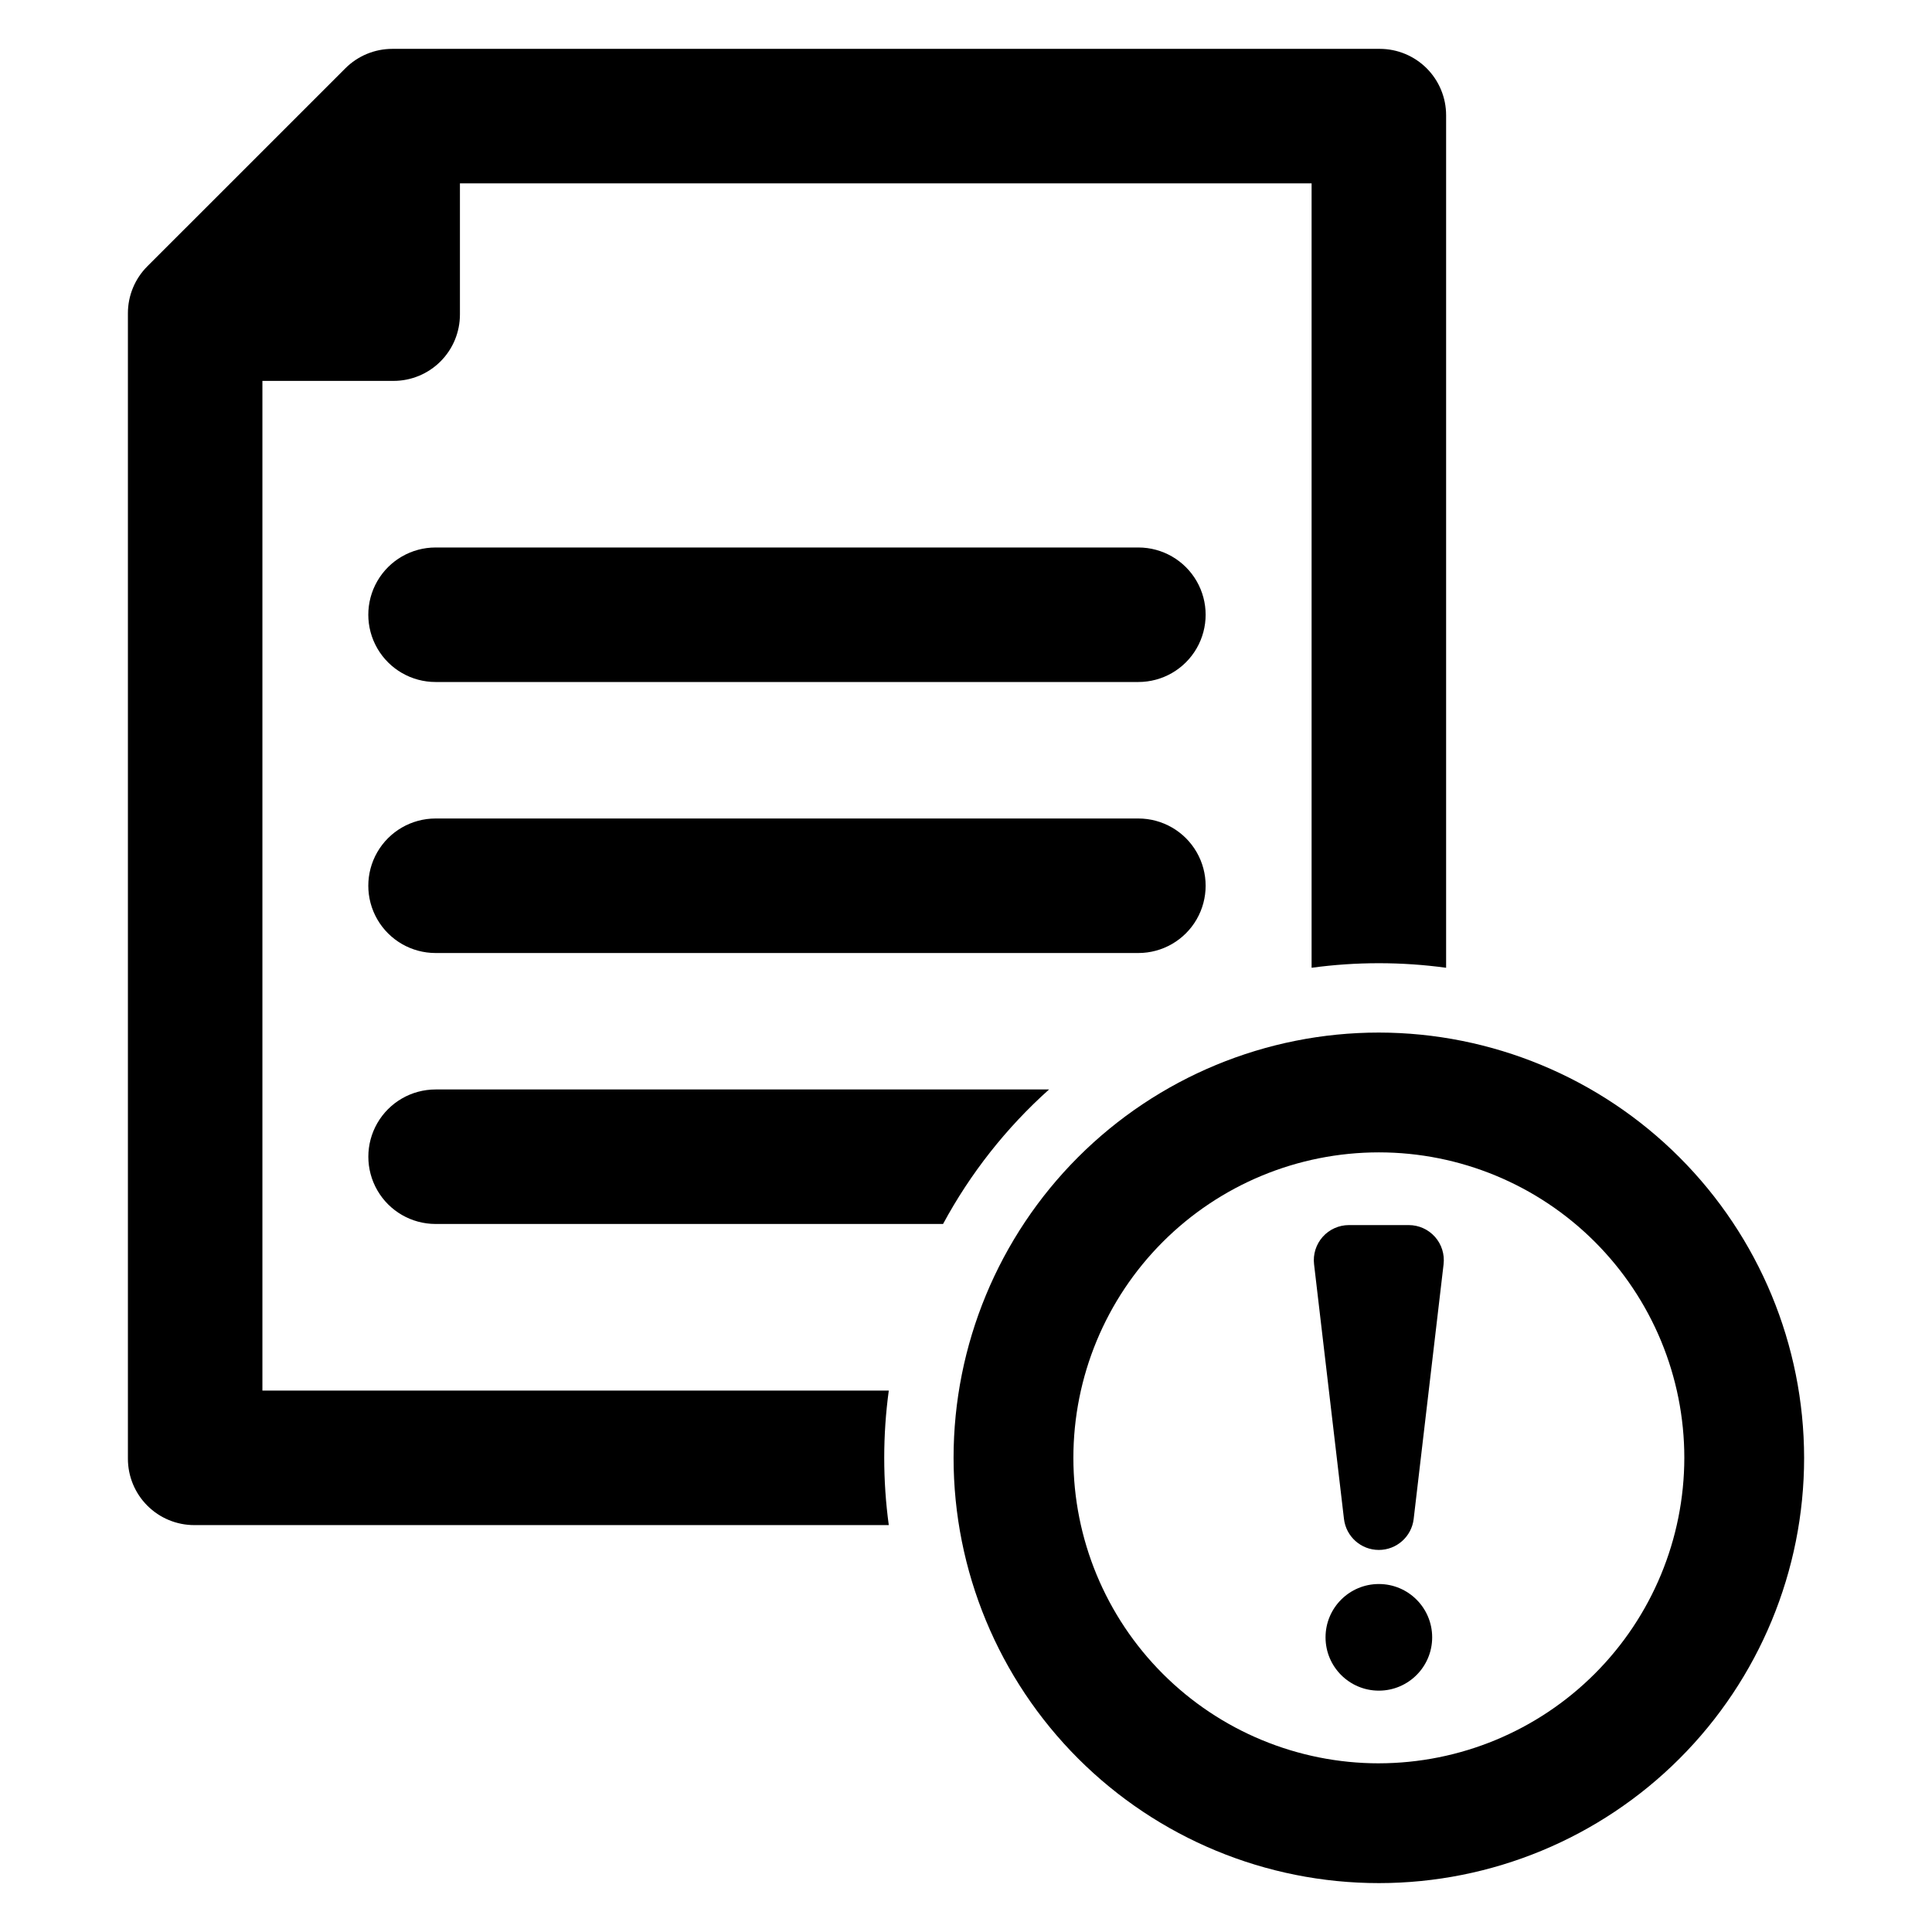
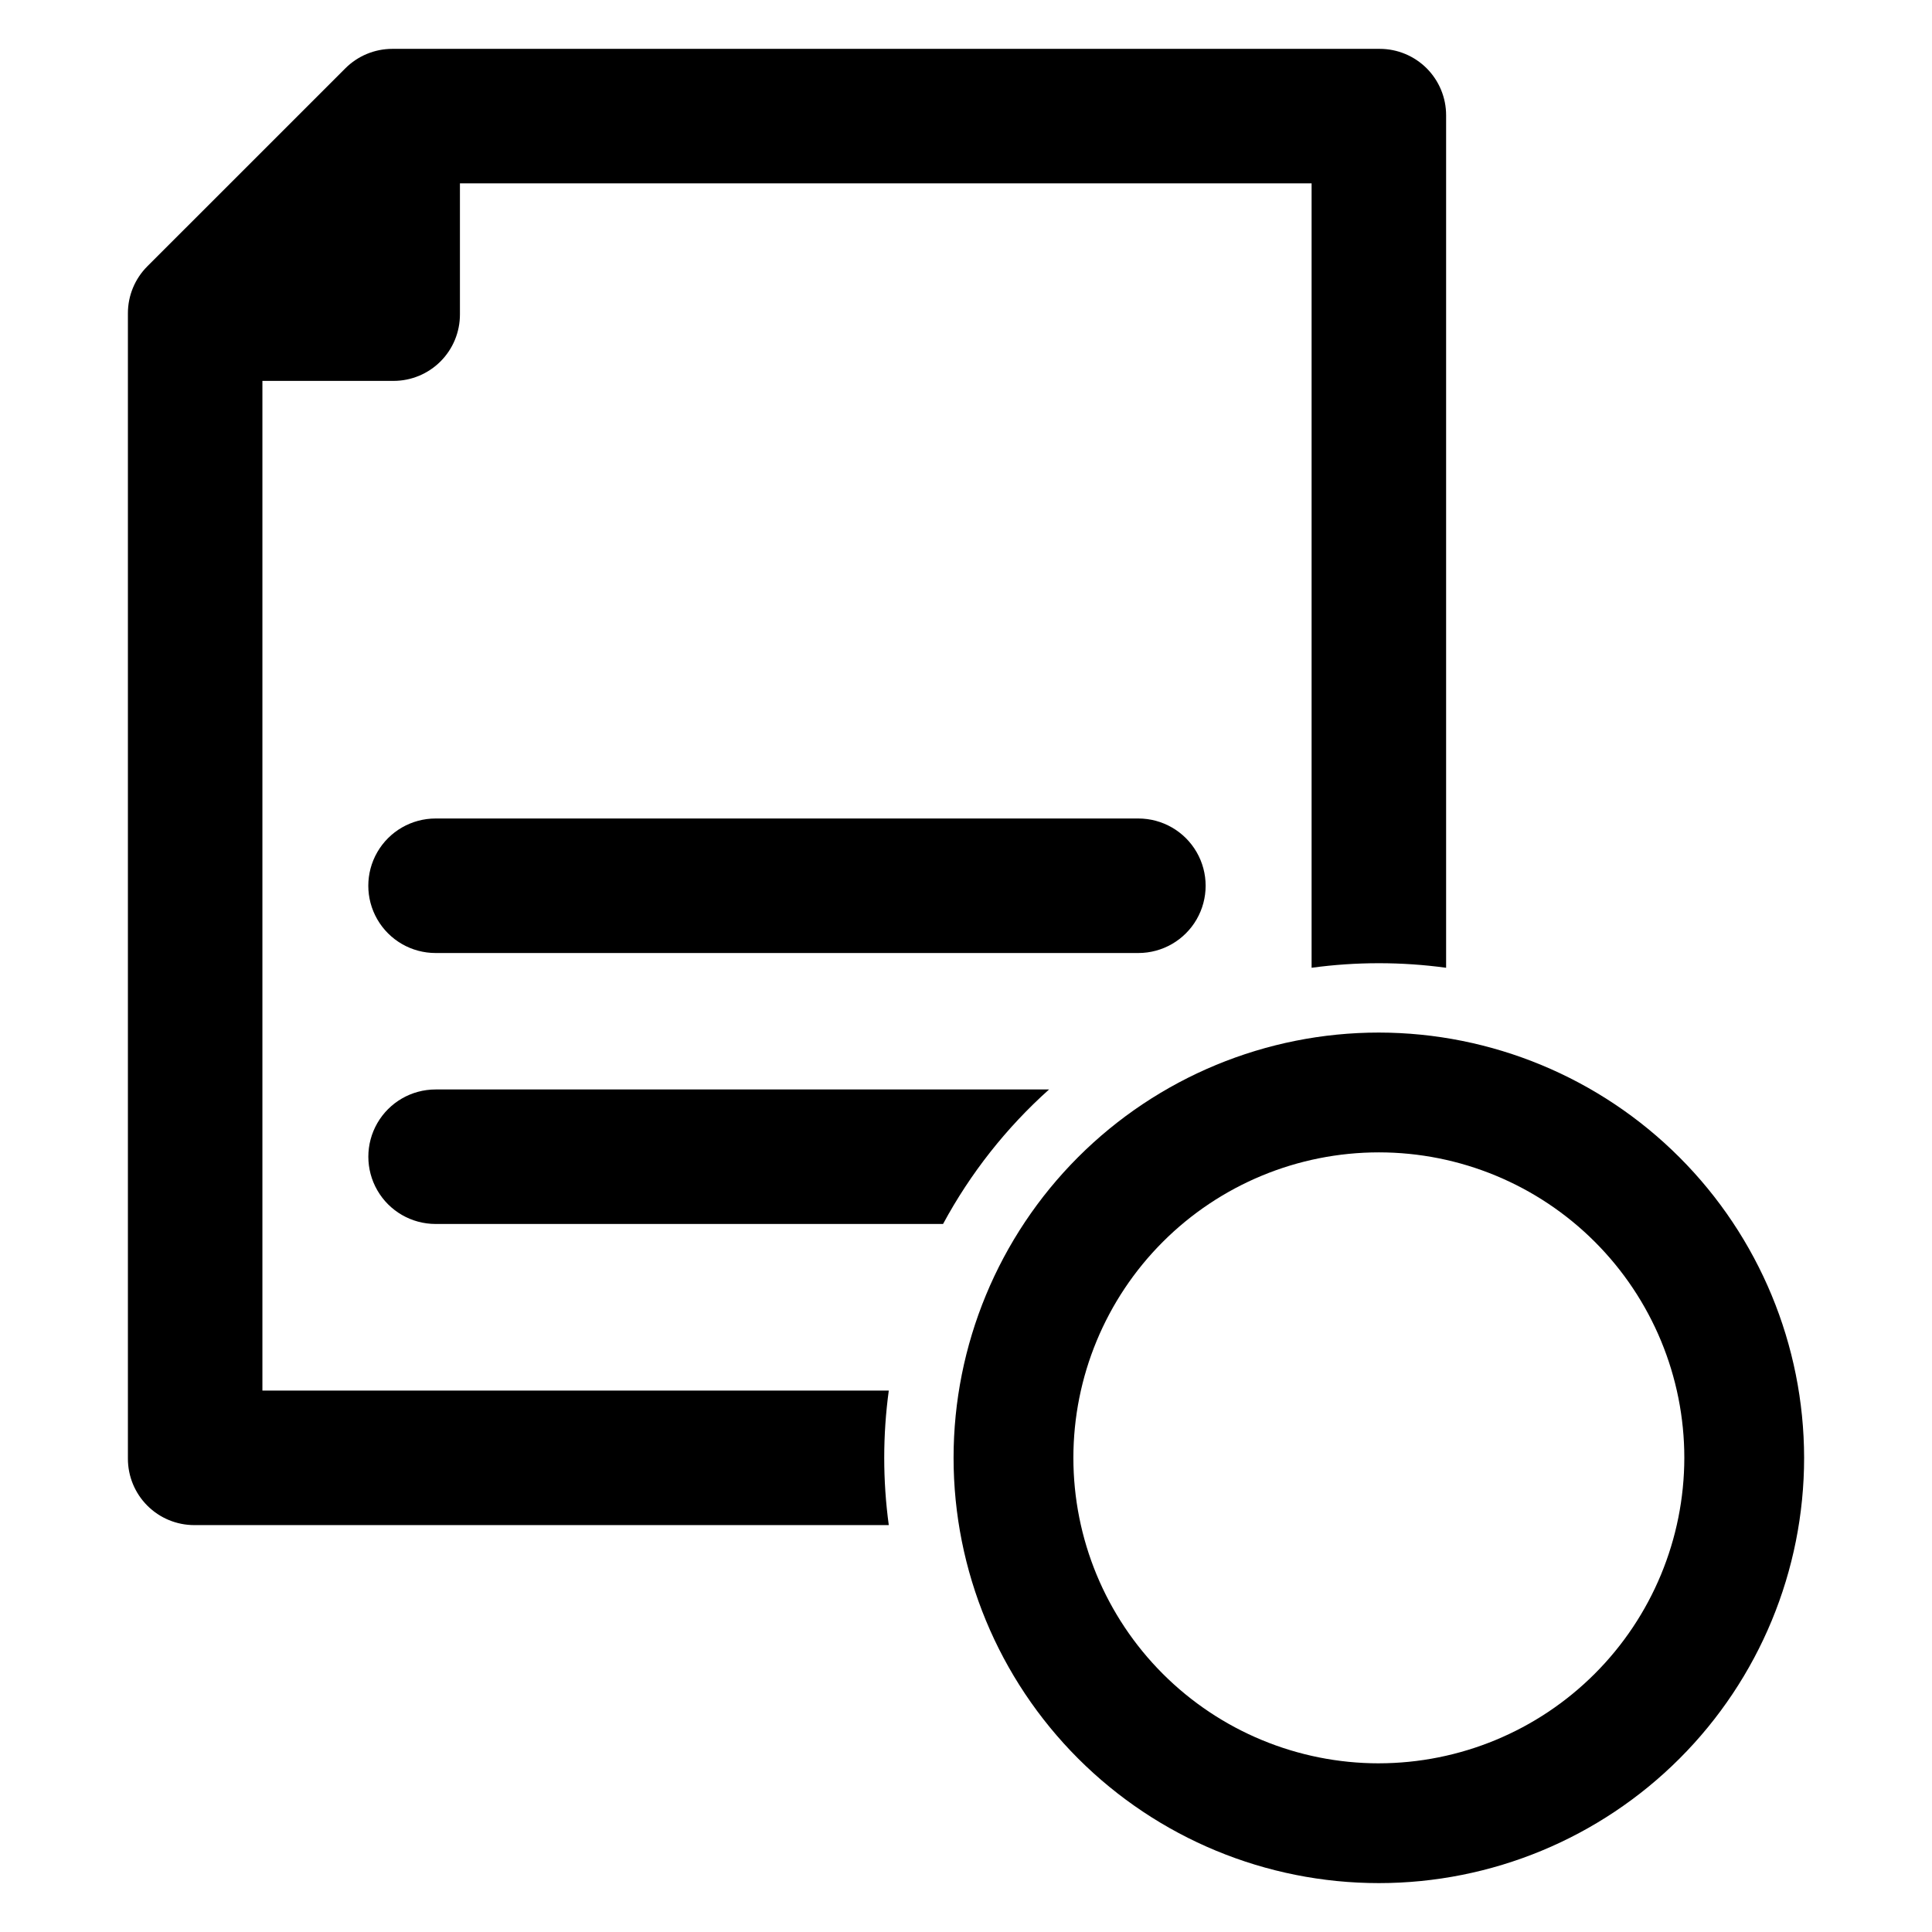
<svg xmlns="http://www.w3.org/2000/svg" fill="#000000" width="800px" height="800px" version="1.1" viewBox="144 144 512 512">
  <g>
-     <path d="m445.68 289.09h-186.25c-6.367 0-12.254 3.394-15.438 8.91s-3.184 12.309 0 17.824 9.07 8.914 15.438 8.914h186.25c6.367 0 12.254-3.398 15.438-8.914s3.184-12.309 0-17.824-9.07-8.91-15.438-8.91z" />
    <path d="m445.68 360.91h-186.25c-6.367 0-12.254 3.398-15.438 8.91-3.184 5.516-3.184 12.312 0 17.824 3.184 5.516 9.07 8.914 15.438 8.914h186.25c6.367 0 12.254-3.398 15.438-8.914 3.184-5.512 3.184-12.309 0-17.824-3.184-5.512-9.07-8.91-15.438-8.91z" />
    <path d="m422.02 432.72h-162.58c-6.371 0-12.254 3.394-15.438 8.91-3.184 5.516-3.184 12.309 0 17.824s9.066 8.91 15.438 8.91h134.48c7.234-13.414 16.738-25.477 28.094-35.645z" />
    <path d="m213.54 512.52v-267.58h34.754-0.004c4.668 0 9.145-1.855 12.445-5.152 3.301-3.301 5.152-7.777 5.152-12.445v-34.746h225.7v207.87c11.828-1.609 23.82-1.609 35.648 0v-225.93c0-4.664-1.855-9.137-5.152-12.438-3.301-3.297-7.773-5.152-12.441-5.152h-261.67c-4.664 0-9.137 1.852-12.438 5.148l-52.484 52.477c-3.301 3.301-5.156 7.777-5.152 12.445v303.56c0 4.664 1.852 9.141 5.152 12.438 3.297 3.301 7.773 5.152 12.438 5.152h184.05c-1.609-11.828-1.609-23.82 0-35.648z" />
-     <path d="m517.33 468.66h-15.852c-2.656 0-5.184 1.133-6.949 3.117-1.766 1.984-2.598 4.629-2.289 7.266l7.926 67.492c0.551 4.684 4.519 8.215 9.238 8.215 4.715 0 8.684-3.531 9.234-8.215l7.926-67.492c0.309-2.637-0.523-5.281-2.285-7.266-1.766-1.984-4.293-3.117-6.949-3.117z" />
-     <path d="m523.54 577.91c0 7.805-6.328 14.129-14.129 14.129-7.805 0-14.129-6.324-14.129-14.129s6.324-14.129 14.129-14.129c7.801 0 14.129 6.324 14.129 14.129" />
    <path d="m509.41 417.64c-29.891 0-58.559 11.871-79.695 33.008-21.133 21.137-33.008 49.805-33.008 79.691 0 29.891 11.875 58.559 33.012 79.695 21.133 21.133 49.801 33.008 79.691 33.008s58.555-11.875 79.691-33.008c21.137-21.137 33.008-49.805 33.008-79.695-0.031-29.879-11.918-58.523-33.047-79.652-21.125-21.129-49.773-33.016-79.652-33.047zm0 193.66c-21.473 0-42.062-8.531-57.242-23.711-15.184-15.184-23.711-35.773-23.711-57.246 0-21.469 8.527-42.059 23.711-57.242 15.18-15.18 35.77-23.711 57.242-23.711 21.469 0 42.059 8.531 57.242 23.711 15.18 15.184 23.711 35.773 23.711 57.242-0.023 21.465-8.562 42.043-23.738 57.219-15.176 15.176-35.754 23.711-57.215 23.734z" />
  </g>
</svg>